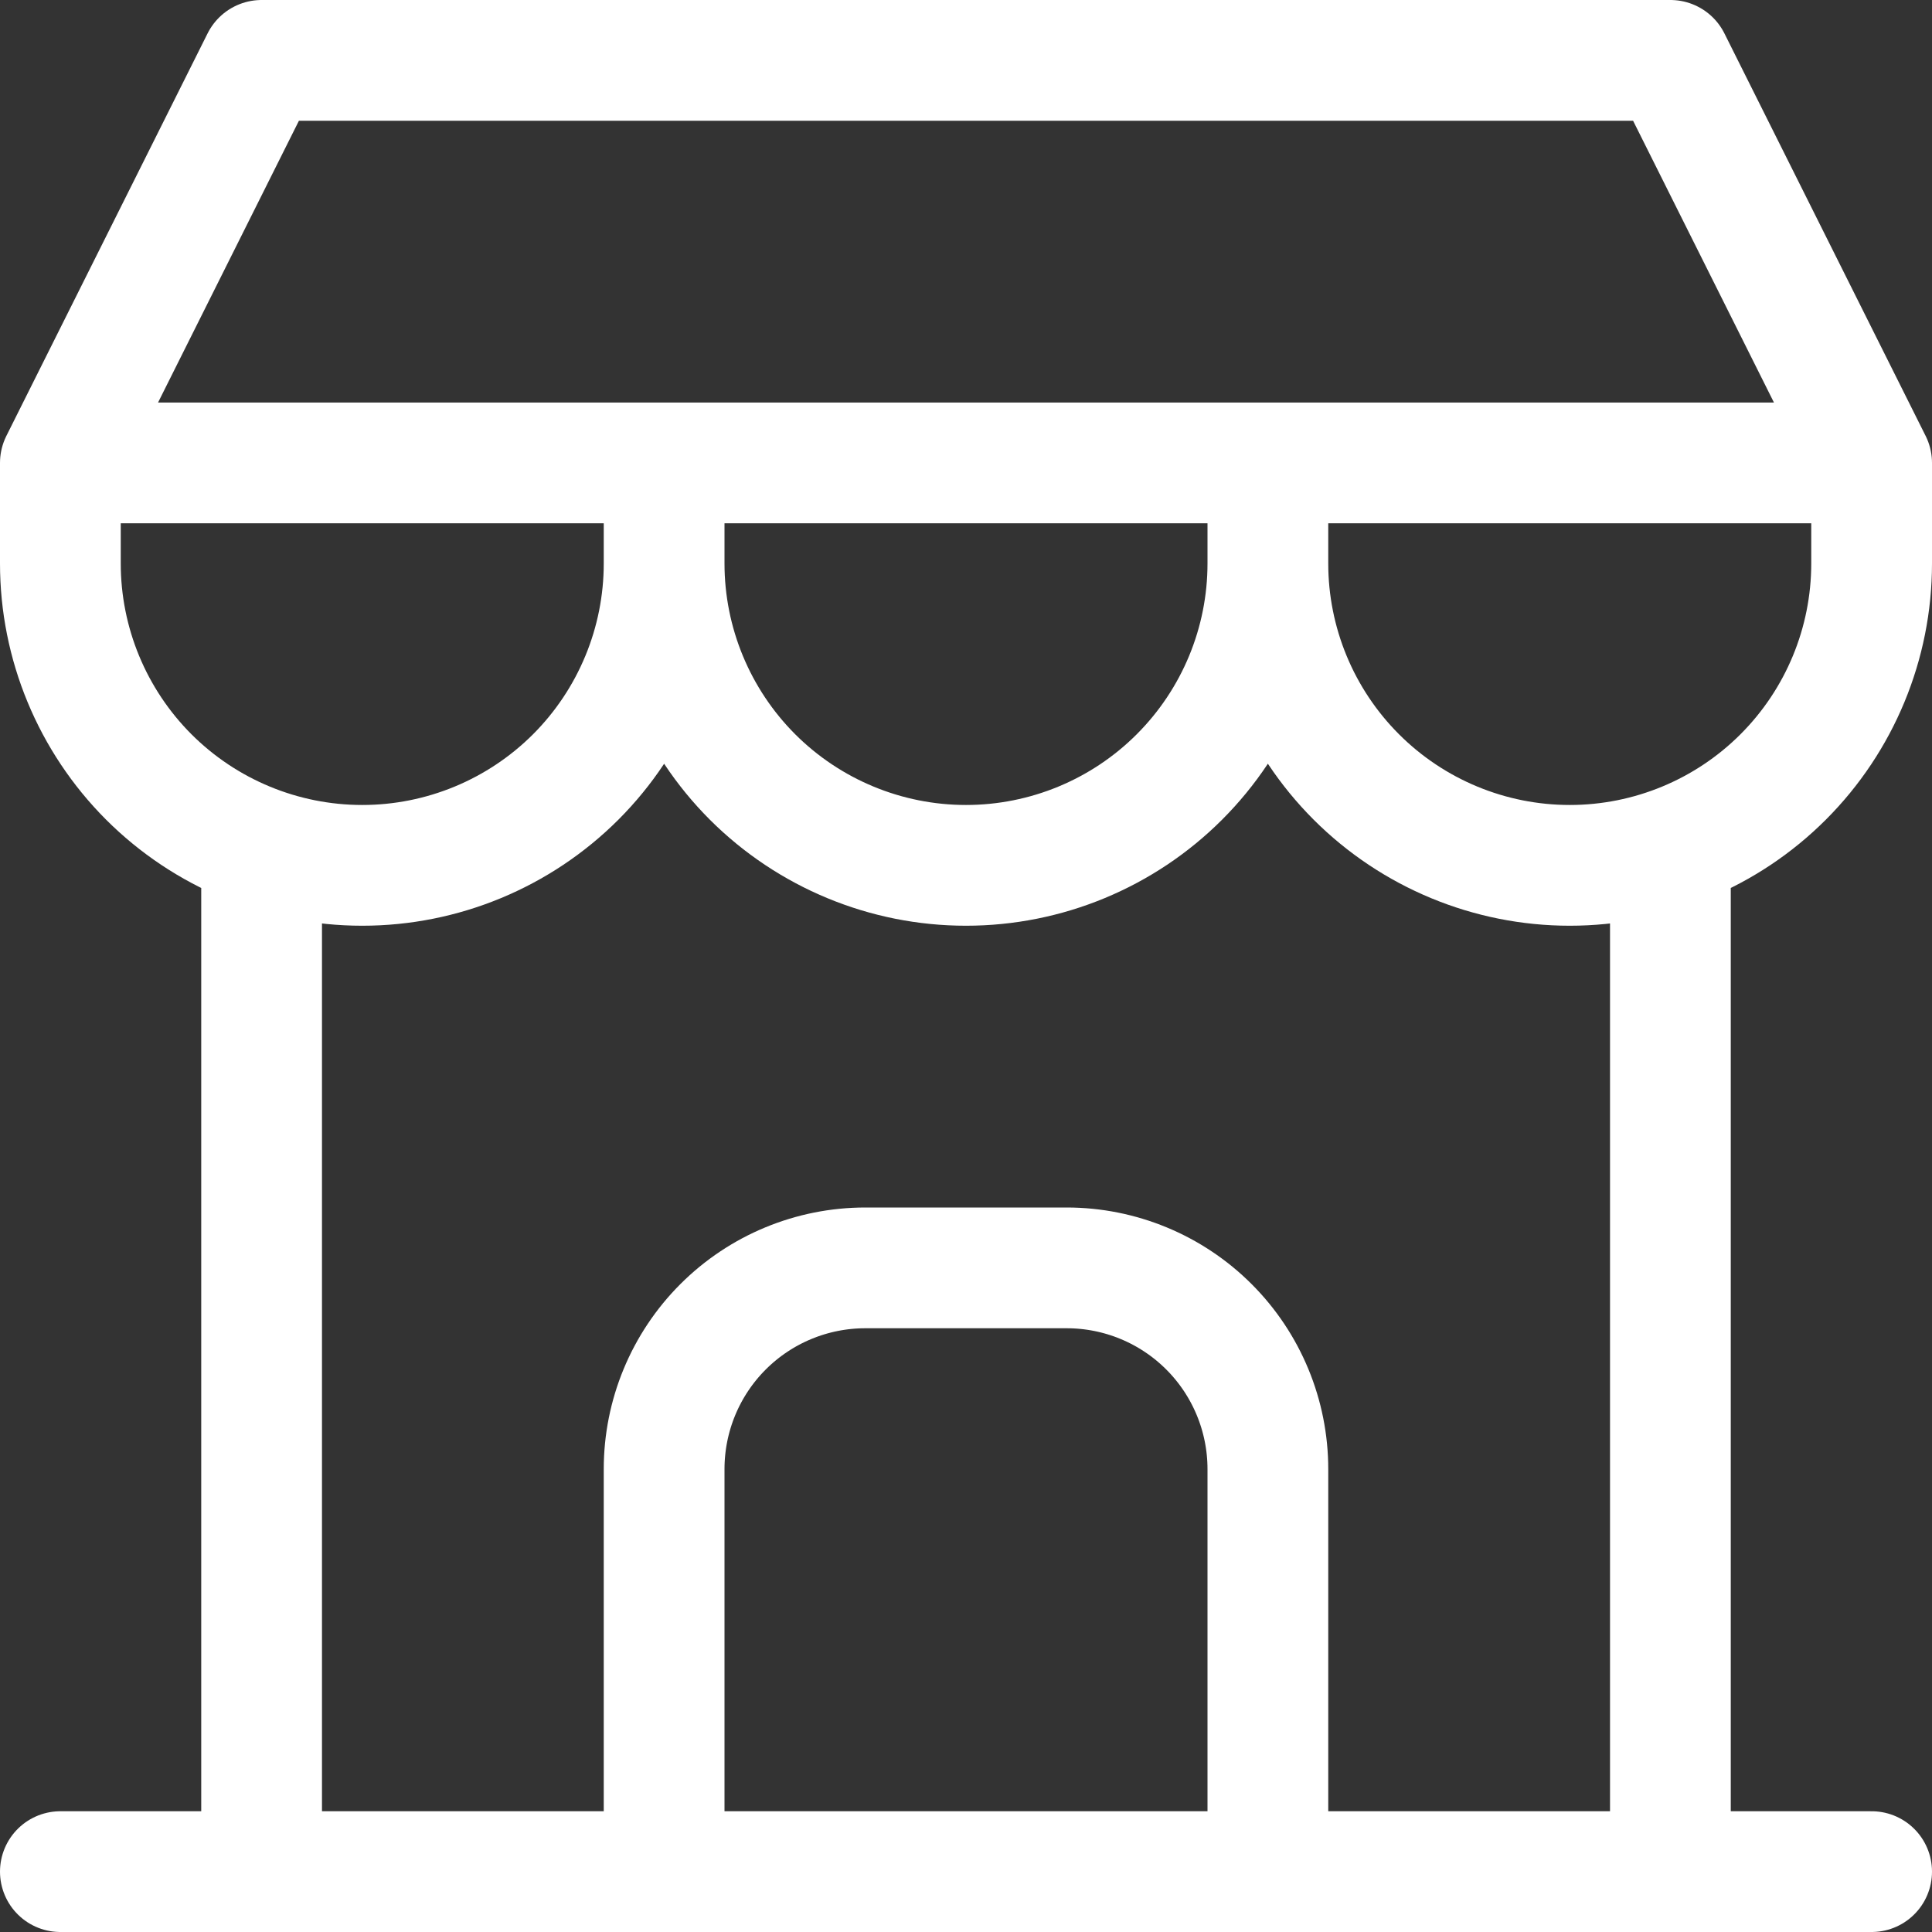
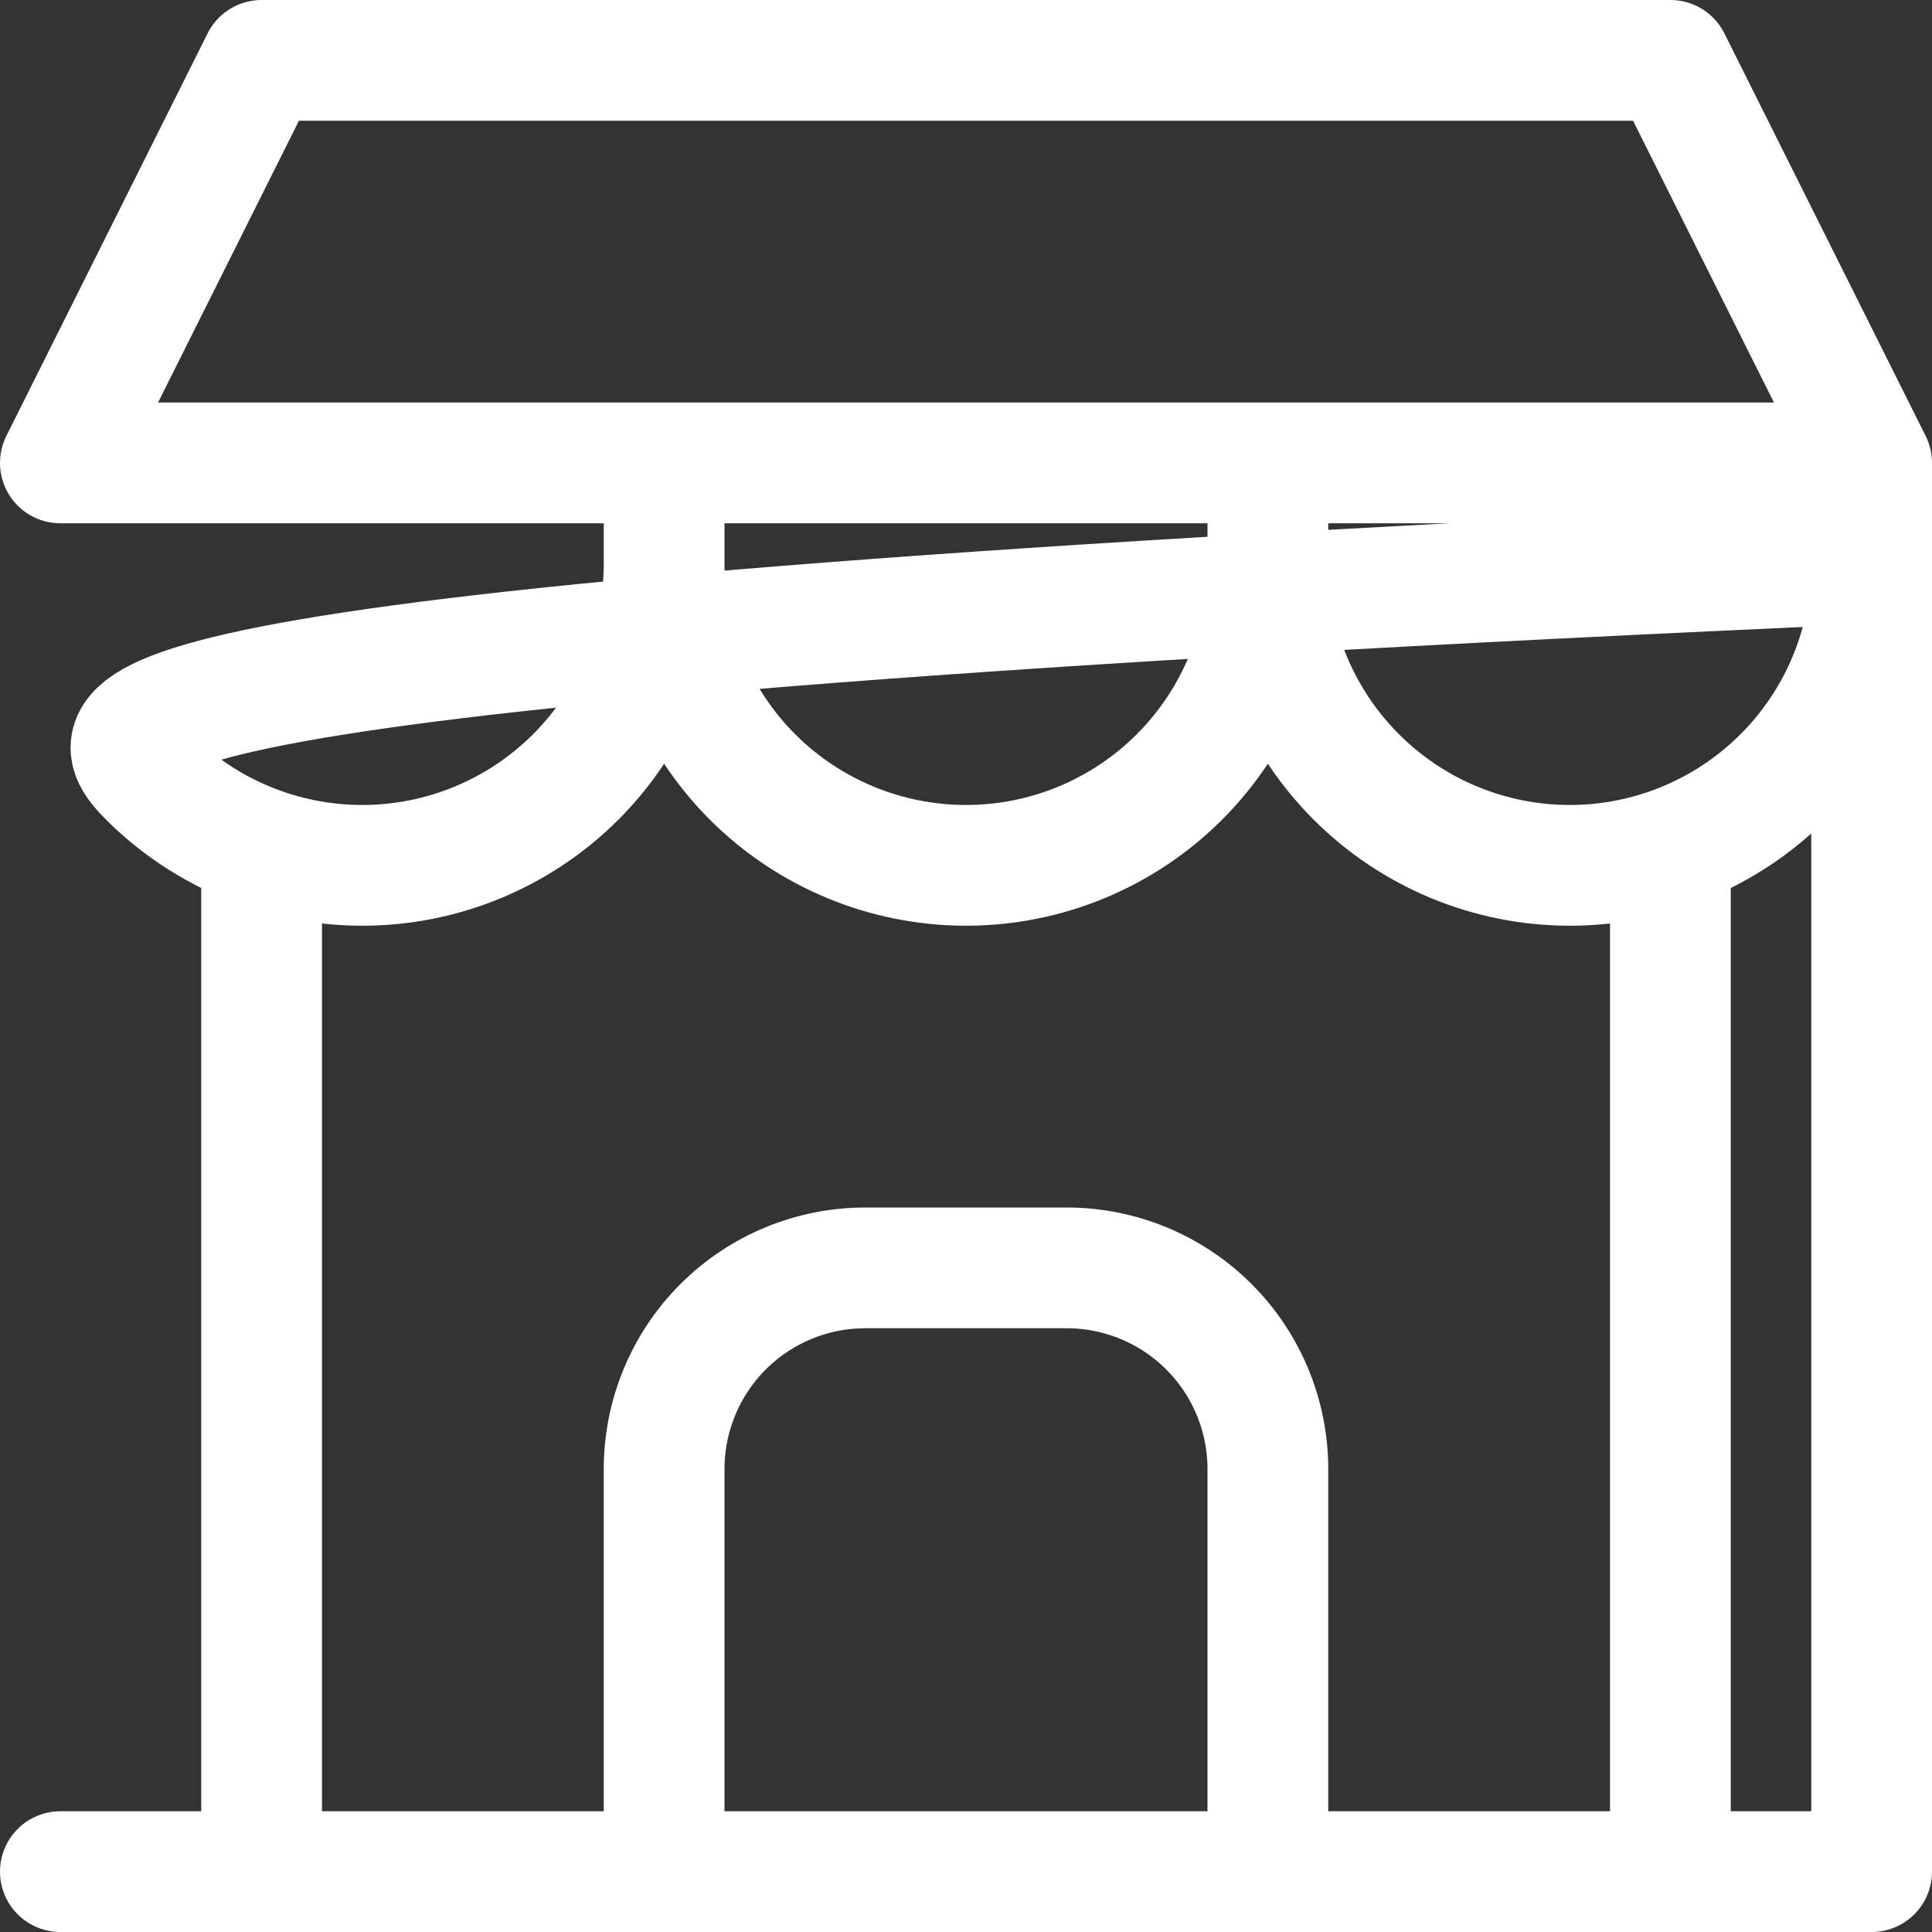
<svg xmlns="http://www.w3.org/2000/svg" width="32" height="32" viewBox="0 0 32 32" fill="none">
  <rect x="0" y="0" width="32" height="32" fill="#333333" stroke="none" />
-   <path d="M1 31H31M1 7.667V9.333C1 10.659 1.527 11.931 2.464 12.869C3.402 13.806 4.674 14.333 6 14.333C7.326 14.333 8.598 13.806 9.536 12.869C10.473 11.931 11 10.659 11 9.333M1 7.667H31M1 7.667L4.333 1H27.667L31 7.667M11 9.333V7.667M11 9.333C11 10.659 11.527 11.931 12.464 12.869C13.402 13.806 14.674 14.333 16 14.333C17.326 14.333 18.598 13.806 19.535 12.869C20.473 11.931 21 10.659 21 9.333M21 9.333V7.667M21 9.333C21 10.659 21.527 11.931 22.465 12.869C23.402 13.806 24.674 14.333 26 14.333C27.326 14.333 28.598 13.806 29.535 12.869C30.473 11.931 31 10.659 31 9.333V7.667M4.333 31V14.083M27.667 31V14.083M11 31V24.333C11 23.449 11.351 22.601 11.976 21.976C12.601 21.351 13.449 21 14.333 21H17.667C18.551 21 19.399 21.351 20.024 21.976C20.649 22.601 21 23.449 21 24.333V31" stroke="white" stroke-width="2" stroke-linecap="round" stroke-linejoin="round" />
+   <path d="M1 31H31V9.333C1 10.659 1.527 11.931 2.464 12.869C3.402 13.806 4.674 14.333 6 14.333C7.326 14.333 8.598 13.806 9.536 12.869C10.473 11.931 11 10.659 11 9.333M1 7.667H31M1 7.667L4.333 1H27.667L31 7.667M11 9.333V7.667M11 9.333C11 10.659 11.527 11.931 12.464 12.869C13.402 13.806 14.674 14.333 16 14.333C17.326 14.333 18.598 13.806 19.535 12.869C20.473 11.931 21 10.659 21 9.333M21 9.333V7.667M21 9.333C21 10.659 21.527 11.931 22.465 12.869C23.402 13.806 24.674 14.333 26 14.333C27.326 14.333 28.598 13.806 29.535 12.869C30.473 11.931 31 10.659 31 9.333V7.667M4.333 31V14.083M27.667 31V14.083M11 31V24.333C11 23.449 11.351 22.601 11.976 21.976C12.601 21.351 13.449 21 14.333 21H17.667C18.551 21 19.399 21.351 20.024 21.976C20.649 22.601 21 23.449 21 24.333V31" stroke="white" stroke-width="2" stroke-linecap="round" stroke-linejoin="round" />
</svg>